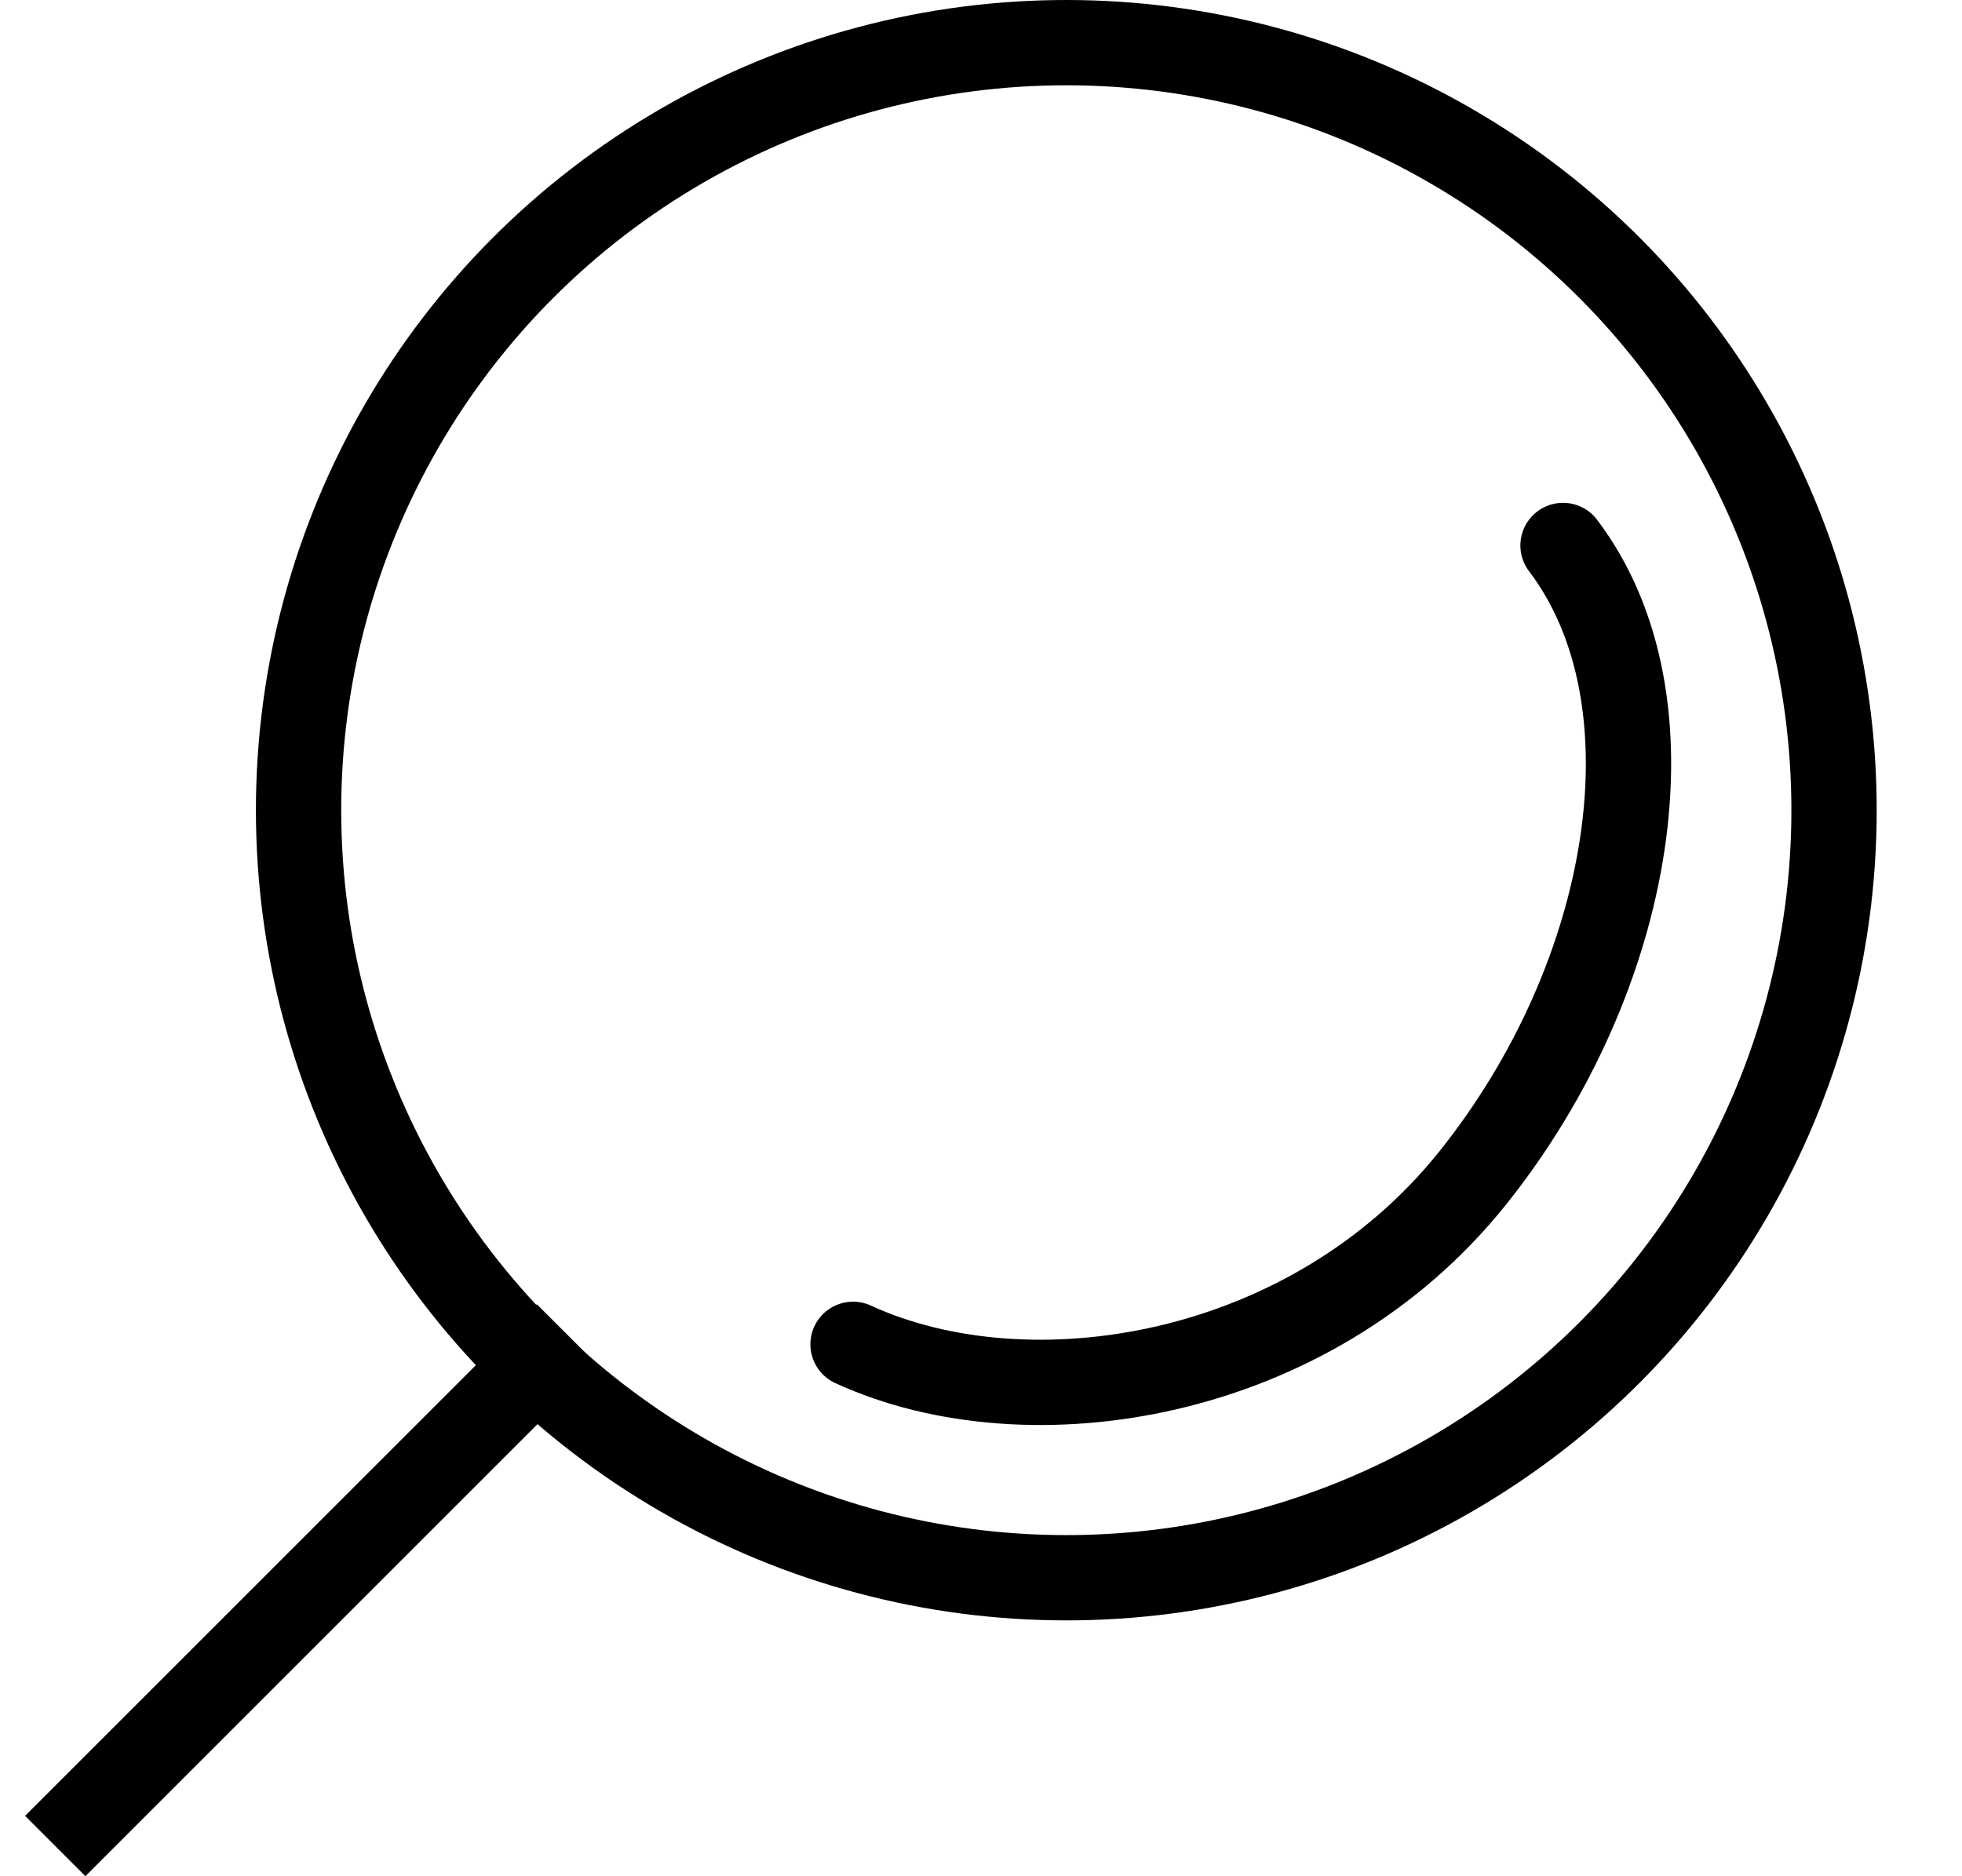
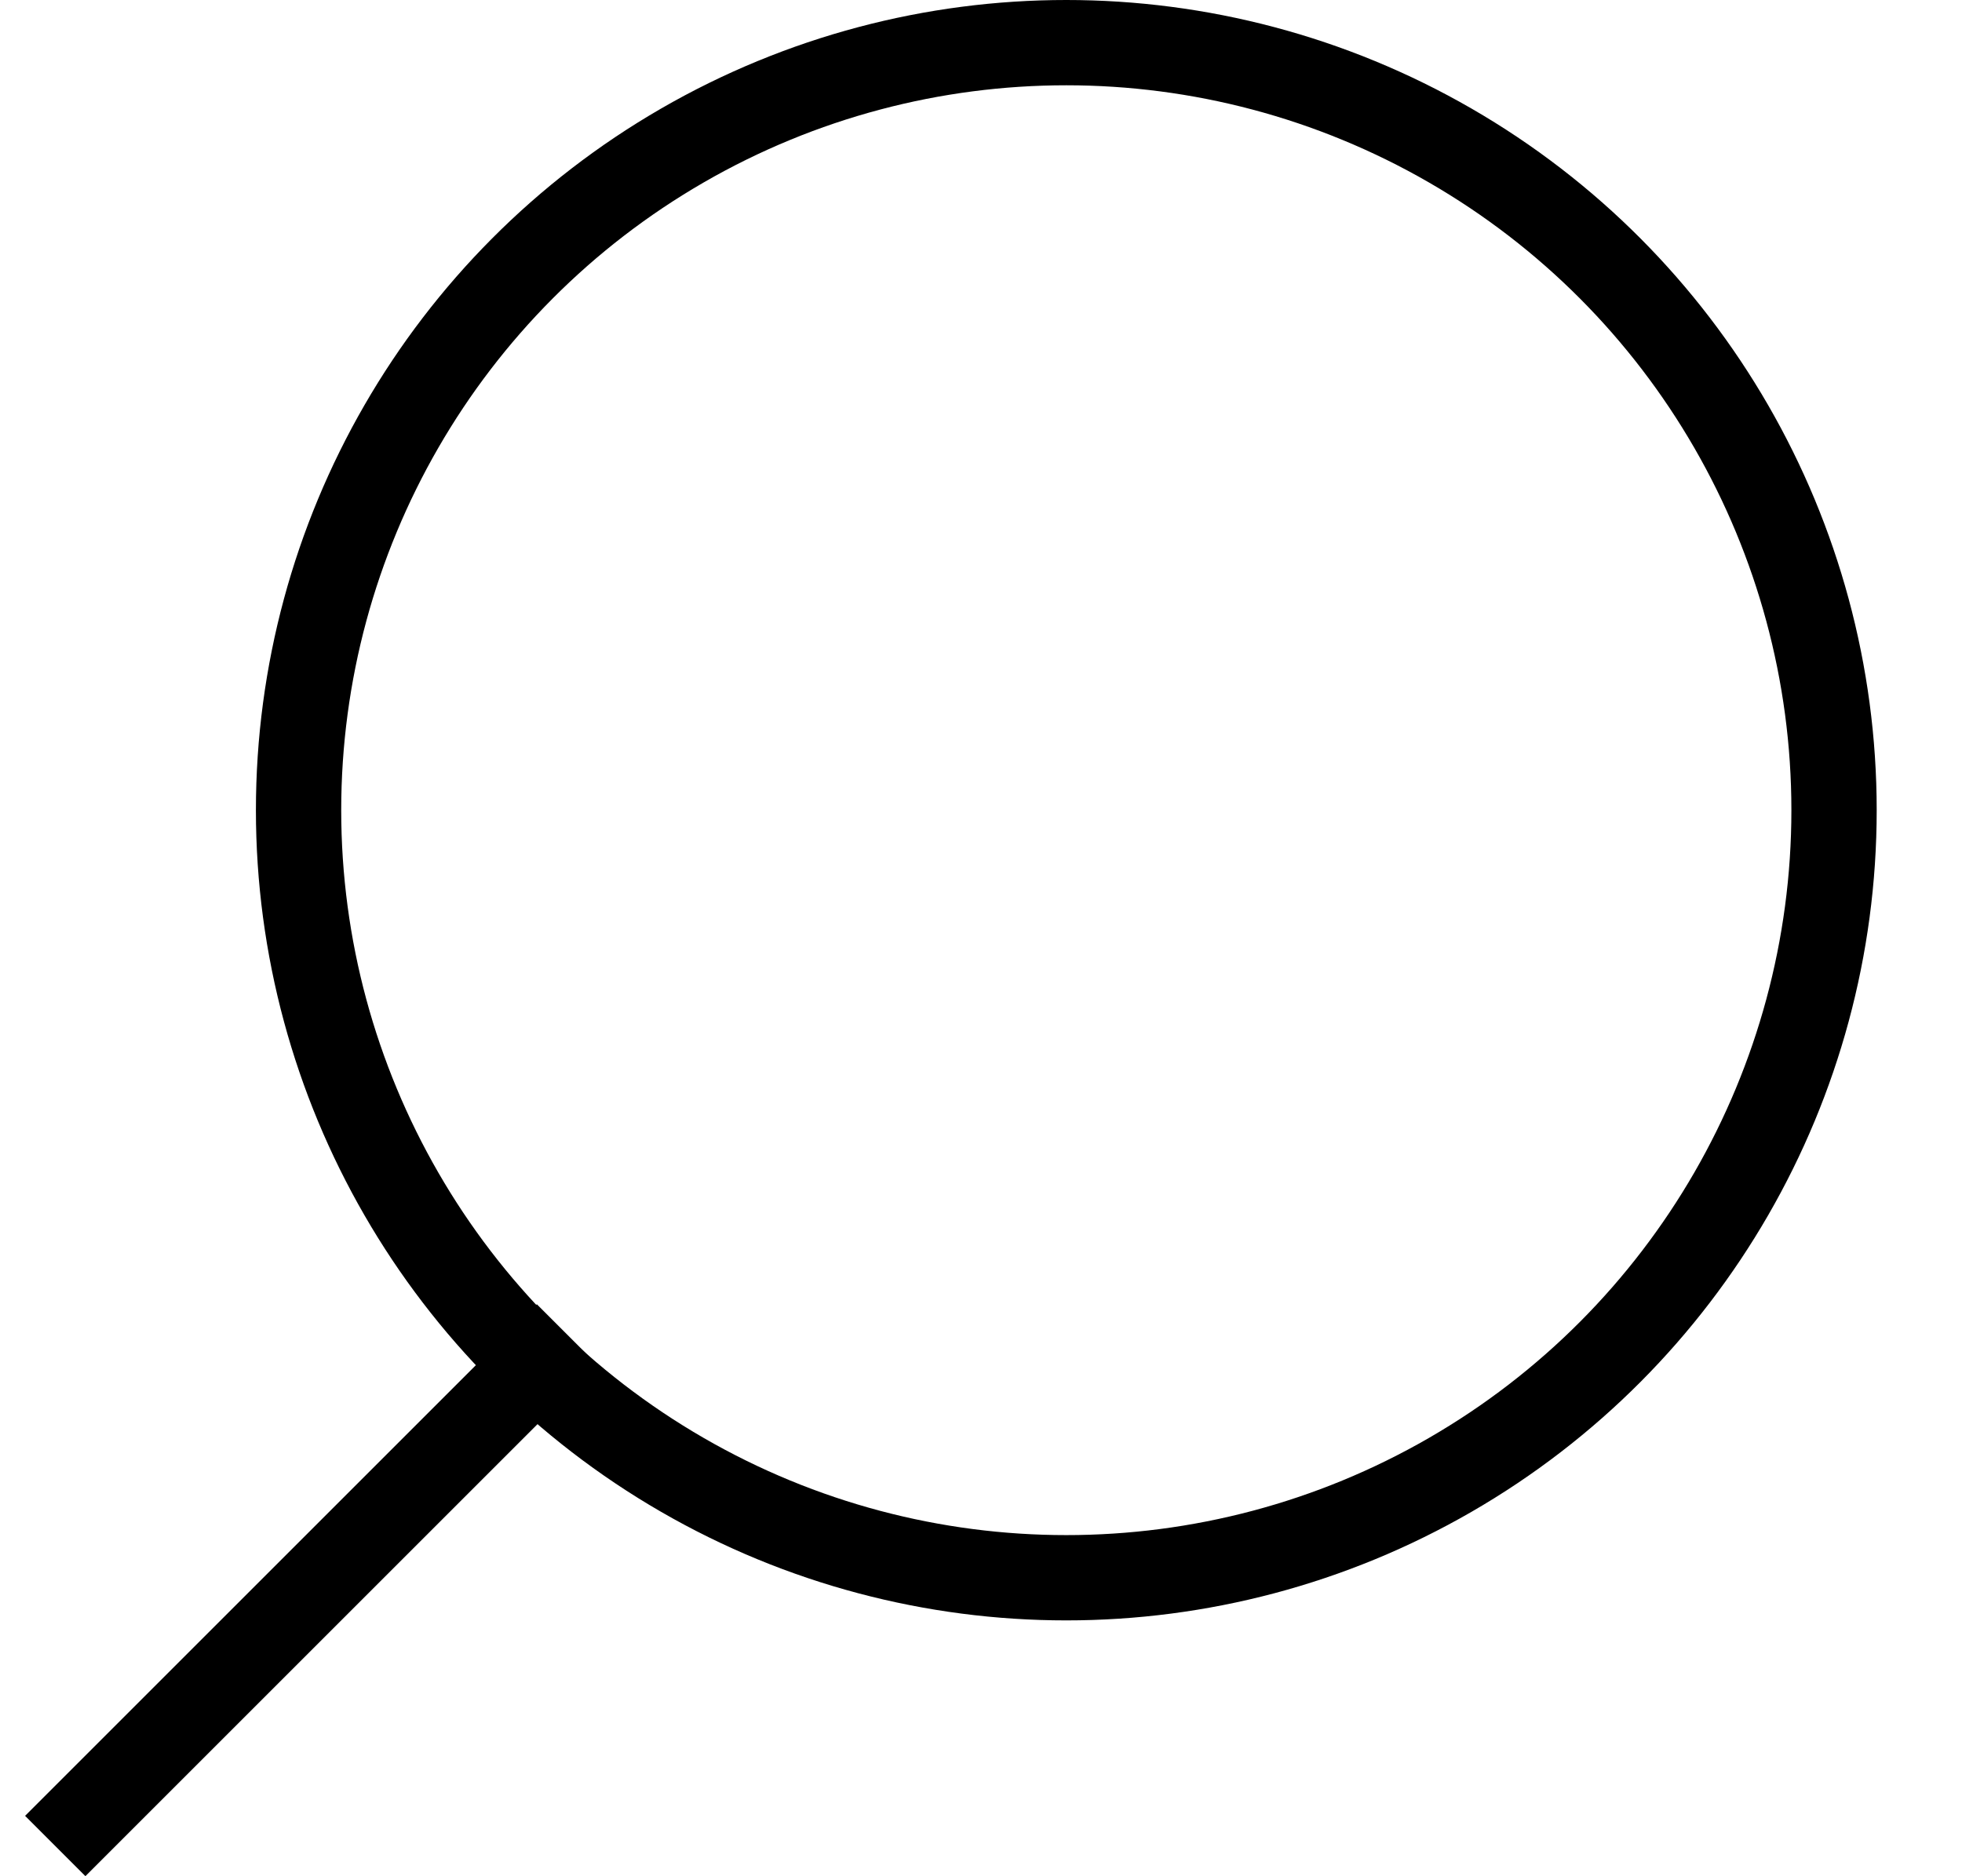
<svg xmlns="http://www.w3.org/2000/svg" width="23" height="22" viewBox="0 0 23 22" fill="none">
  <circle r="9" transform="matrix(-1 0 0 1 12.5 9.5)" stroke="black" />
-   <path d="M18.323 6.396C19.695 8.202 19.159 11.449 17.259 13.819C15.359 16.189 12.06 16.71 10 15.763" stroke="black" stroke-linecap="round" />
  <line y1="-0.5" x2="8.485" y2="-0.5" transform="matrix(-0.707 0.707 0.707 0.707 7 16)" stroke="black" />
</svg>